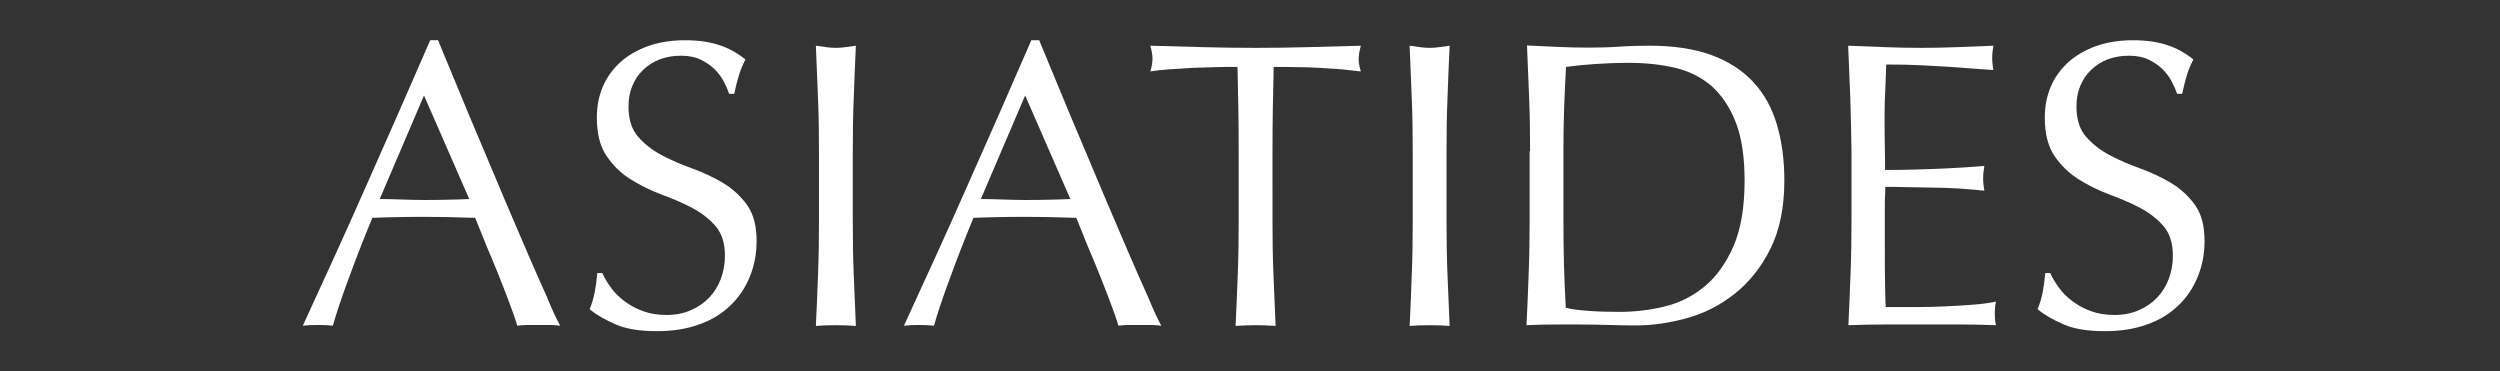
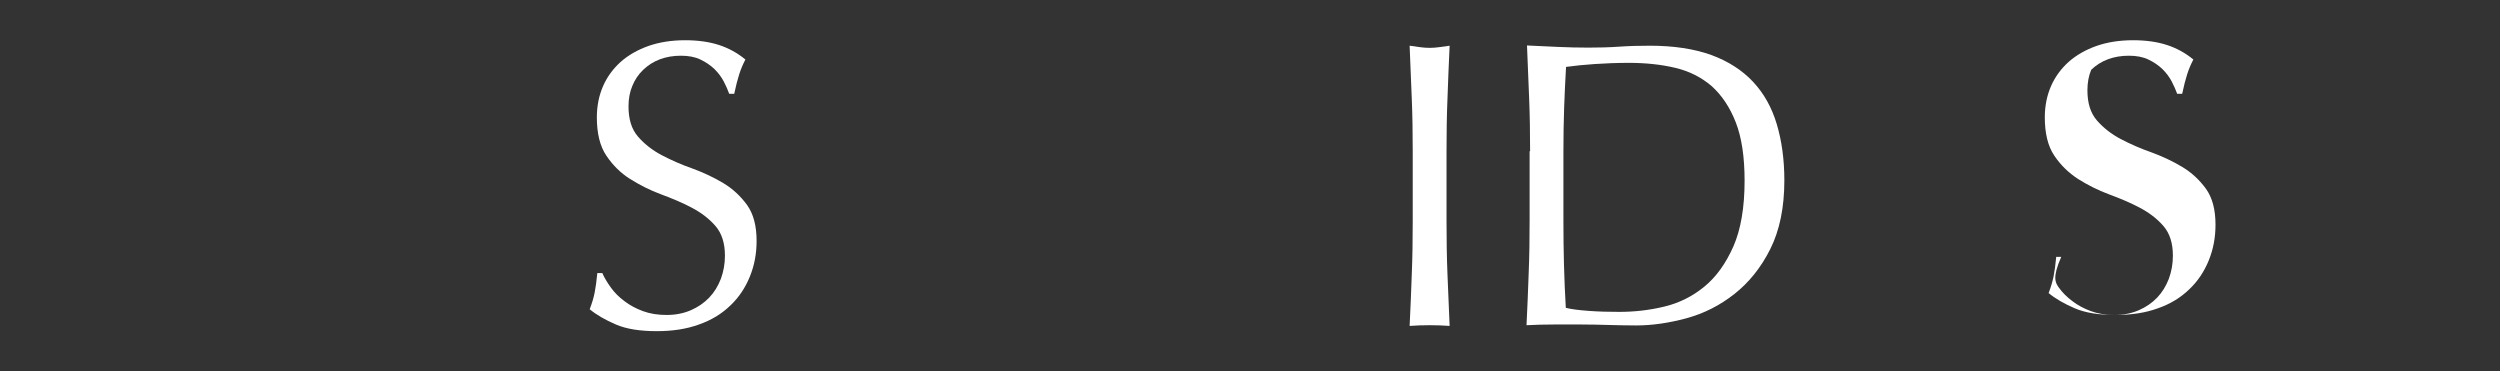
<svg xmlns="http://www.w3.org/2000/svg" version="1.1" id="Layer_1" x="0px" y="0px" viewBox="0 0 1050.1 156" style="enable-background:new 0 0 1050.1 156;" xml:space="preserve">
  <rect x="0" y="0" width="1050.1" height="156" fill="#333333" stroke="none" />
  <style type="text/css">
	.st0{fill:#FFFFFF;}
</style>
  <g>
-     <path class="st0" d="M235.3,136.8c-1.6-0.2-3.1-0.3-4.5-0.3c-1.4,0-2.9,0-4.5,0c-1.6,0-3.1,0-4.5,0c-1.4,0-2.9,0.1-4.5,0.3   c-0.8-2.6-1.9-5.8-3.3-9.5c-1.4-3.7-2.9-7.6-4.5-11.6c-1.7-4.1-3.3-8.2-5.1-12.3c-1.7-4.2-3.3-8.1-4.8-11.9   c-3.7-0.1-7.4-0.2-11.1-0.3c-3.8-0.1-7.5-0.1-11.3-0.1c-3.5,0-7,0-10.4,0.1c-3.4,0.1-6.9,0.1-10.4,0.3c-3.7,8.9-7,17.4-9.9,25.4   c-3,8-5.2,14.7-6.7,19.9c-1.9-0.2-4.1-0.3-6.3-0.3s-4.4,0.1-6.3,0.3c9.2-20,18.3-39.8,27-59.6c8.8-19.7,17.6-39.8,26.5-60.3h3.3   c2.7,6.6,5.7,13.8,8.9,21.5c3.2,7.7,6.4,15.5,9.8,23.4c3.3,7.9,6.6,15.7,9.9,23.5c3.3,7.8,6.4,15,9.3,21.7   c2.9,6.7,5.5,12.6,7.9,17.9C231.9,130.1,233.8,134.1,235.3,136.8z M159.5,83.6c3,0,6,0.1,9.2,0.2c3.2,0.1,6.3,0.2,9.2,0.2   c3.2,0,6.4,0,9.6-0.1c3.2-0.1,6.4-0.1,9.6-0.3l-19-43.5L159.5,83.6z" />
    <path class="st0" d="M256.6,120.8c1.5,2.1,3.4,4,5.7,5.7c2.2,1.7,4.8,3.1,7.8,4.2c3,1.1,6.3,1.6,9.9,1.6c3.8,0,7.2-0.7,10.2-2   c3-1.3,5.6-3.1,7.7-5.3c2.1-2.2,3.7-4.8,4.9-7.9c1.1-3,1.7-6.2,1.7-9.7c0-5.2-1.3-9.4-4-12.5s-6-5.6-10-7.7   c-4-2.1-8.3-3.9-12.9-5.6c-4.6-1.7-8.9-3.9-12.9-6.4s-7.3-5.8-10-9.8c-2.7-4-4-9.4-4-16.1c0-4.8,0.9-9.2,2.6-13.1   c1.7-3.9,4.2-7.3,7.4-10.2c3.3-2.9,7.2-5.1,11.7-6.7c4.6-1.6,9.7-2.4,15.4-2.4c5.5,0,10.2,0.7,14.2,2c4,1.3,7.7,3.3,11.1,6.1   c-1,1.9-1.9,4-2.6,6.2c-0.7,2.2-1.4,4.9-2.1,8.2h-2.1c-0.6-1.6-1.3-3.3-2.3-5.2c-1-1.9-2.3-3.6-3.9-5.2c-1.7-1.6-3.6-2.9-5.9-4   c-2.3-1.1-5-1.6-8.2-1.6c-3.2,0-6.1,0.5-8.8,1.5c-2.7,1-5,2.5-7,4.4c-2,1.9-3.5,4.1-4.6,6.8c-1.1,2.6-1.6,5.5-1.6,8.6   c0,5.4,1.3,9.6,4,12.7c2.7,3.1,6,5.7,10,7.8c4,2.1,8.3,4,12.9,5.6c4.6,1.7,8.9,3.7,12.9,6.1c4,2.4,7.3,5.5,10,9.2   c2.7,3.8,4,8.8,4,15.1c0,5.3-0.9,10.2-2.8,14.9c-1.9,4.7-4.6,8.8-8.2,12.2c-3.6,3.5-8,6.2-13.2,8c-5.2,1.9-11.1,2.8-17.7,2.8   c-7.1,0-12.8-0.9-17.2-2.8c-4.4-1.9-8.1-4-11-6.4c1-2.6,1.7-5,2.1-7.1c0.4-2.1,0.8-4.8,1.1-8.1h2.1   C253.8,116.6,255.1,118.7,256.6,120.8z" />
-     <path class="st0" d="M343.6,41.4c-0.3-7.2-0.6-14.6-0.9-22.2c1.5,0.2,2.9,0.4,4.3,0.6c1.4,0.2,2.7,0.3,4.1,0.3s2.7-0.1,4.1-0.3   c1.4-0.2,2.8-0.4,4.3-0.6c-0.3,7.5-0.7,14.9-0.9,22.2c-0.3,7.2-0.4,14.6-0.4,22.2V93c0,7.5,0.1,15,0.4,22.3   c0.3,7.3,0.6,14.5,0.9,21.6c-2.6-0.2-5.4-0.3-8.4-0.3c-3,0-5.8,0.1-8.4,0.3c0.3-7.1,0.7-14.3,0.9-21.6c0.3-7.3,0.4-14.7,0.4-22.3   V63.5C344,56,343.9,48.6,343.6,41.4z" />
-     <path class="st0" d="M487.8,136.8c-1.6-0.2-3.1-0.3-4.5-0.3c-1.4,0-2.9,0-4.5,0c-1.6,0-3.1,0-4.5,0c-1.4,0-2.9,0.1-4.5,0.3   c-0.8-2.6-1.9-5.8-3.3-9.5c-1.4-3.7-2.9-7.6-4.5-11.6c-1.7-4.1-3.3-8.2-5.1-12.3c-1.7-4.2-3.3-8.1-4.8-11.9   c-3.7-0.1-7.4-0.2-11.1-0.3c-3.8-0.1-7.5-0.1-11.3-0.1c-3.5,0-7,0-10.4,0.1c-3.4,0.1-6.9,0.1-10.4,0.3c-3.7,8.9-7,17.4-9.9,25.4   c-3,8-5.2,14.7-6.7,19.9c-1.9-0.2-4.1-0.3-6.3-0.3c-2.3,0-4.4,0.1-6.3,0.3c9.2-20,18.3-39.8,27-59.6c8.8-19.7,17.6-39.8,26.5-60.3   h3.3c2.7,6.6,5.7,13.8,8.9,21.5c3.2,7.7,6.4,15.5,9.8,23.4c3.3,7.9,6.6,15.7,9.9,23.5c3.3,7.8,6.4,15,9.3,21.7   c2.9,6.7,5.5,12.6,7.9,17.9C484.4,130.1,486.3,134.1,487.8,136.8z M412,83.6c3,0,6,0.1,9.2,0.2c3.2,0.1,6.3,0.2,9.2,0.2   c3.2,0,6.4,0,9.6-0.1c3.2-0.1,6.4-0.1,9.6-0.3l-19-43.5L412,83.6z" />
-     <path class="st0" d="M519.8,28.1c-3,0-6.1,0-9.3,0.1c-3.3,0.1-6.5,0.2-9.8,0.3c-3.3,0.2-6.4,0.4-9.4,0.6c-3,0.2-5.7,0.5-8.1,0.9   c0.6-2.1,0.9-3.9,0.9-5.5c0-1.3-0.3-3-0.9-5.3c7.5,0.2,14.9,0.4,22.1,0.6c7.2,0.2,14.6,0.3,22.1,0.3c7.5,0,14.9-0.1,22.1-0.3   c7.2-0.2,14.6-0.4,22.1-0.6c-0.6,2.3-0.9,4.1-0.9,5.5c0,1.5,0.3,3.3,0.9,5.3c-2.4-0.3-5.1-0.6-8.1-0.9c-3-0.2-6.2-0.4-9.4-0.6   c-3.3-0.2-6.5-0.3-9.8-0.3c-3.3-0.1-6.4-0.1-9.3-0.1c-0.3,11.8-0.5,23.6-0.5,35.4V93c0,7.5,0.1,15,0.4,22.3   c0.3,7.3,0.6,14.5,0.9,21.6c-2.6-0.2-5.4-0.3-8.4-0.3c-3,0-5.8,0.1-8.4,0.3c0.3-7.1,0.7-14.3,0.9-21.6c0.3-7.3,0.4-14.7,0.4-22.3   V63.5C520.3,51.7,520.1,39.9,519.8,28.1z" />
    <path class="st0" d="M593,41.4c-0.3-7.2-0.6-14.6-0.9-22.2c1.5,0.2,2.9,0.4,4.3,0.6c1.4,0.2,2.7,0.3,4.1,0.3s2.7-0.1,4.1-0.3   c1.4-0.2,2.8-0.4,4.3-0.6c-0.3,7.5-0.7,14.9-0.9,22.2c-0.3,7.2-0.4,14.6-0.4,22.2V93c0,7.5,0.1,15,0.4,22.3   c0.3,7.3,0.6,14.5,0.9,21.6c-2.6-0.2-5.4-0.3-8.4-0.3c-3,0-5.8,0.1-8.4,0.3c0.3-7.1,0.7-14.3,0.9-21.6c0.3-7.3,0.4-14.7,0.4-22.3   V63.5C593.4,56,593.3,48.6,593,41.4z" />
    <path class="st0" d="M642.7,63.5c0-7.5-0.1-14.9-0.4-22.2c-0.3-7.2-0.6-14.6-0.9-22.2c4.3,0.2,8.6,0.4,12.9,0.6   c4.3,0.2,8.6,0.3,12.9,0.3c4.3,0,8.6-0.1,12.9-0.4c4.3-0.3,8.6-0.4,12.9-0.4c10,0,18.6,1.3,25.8,3.9c7.1,2.6,13,6.4,17.5,11.2   c4.6,4.9,7.9,10.8,10,17.8c2.1,7,3.2,14.9,3.2,23.7c0,11.4-2,21-5.9,28.8c-3.9,7.8-9,14.1-15.1,18.9c-6.1,4.8-12.8,8.2-20.2,10.2   c-7.4,2-14.4,3-21.1,3c-3.9,0-7.7-0.1-11.5-0.2c-3.8-0.1-7.6-0.2-11.5-0.2c-3.9,0-7.7,0-11.5,0s-7.6,0.1-11.5,0.3   c0.3-7.1,0.7-14.3,0.9-21.6c0.3-7.3,0.4-14.7,0.4-22.3V63.5z M656.7,93c0,12.3,0.3,24.4,1,36.3c2.4,0.6,5.6,1,9.8,1.3   c4.1,0.3,8.3,0.4,12.7,0.4c6.3,0,12.6-0.7,18.8-2.2c6.3-1.5,11.9-4.3,16.9-8.4c5-4.1,9-9.7,12.2-16.9c3.1-7.1,4.7-16.3,4.7-27.6   c0-9.9-1.2-18.1-3.7-24.5C726.6,45,723.2,40,719,36.2c-4.3-3.7-9.4-6.3-15.3-7.7c-5.9-1.4-12.4-2.1-19.5-2.1   c-5.1,0-9.9,0.2-14.4,0.5c-4.5,0.3-8.4,0.7-12,1.2c-0.3,5.5-0.6,11.2-0.8,17.2c-0.2,6-0.3,12.1-0.3,18.2V93z" />
-     <path class="st0" d="M777.2,41.1c-0.3-7.3-0.6-14.6-0.9-21.9c5.1,0.2,10.2,0.4,15.3,0.6c5.1,0.2,10.2,0.3,15.3,0.3   c5.1,0,10.2-0.1,15.2-0.3c5-0.2,10.1-0.4,15.2-0.6c-0.3,1.7-0.5,3.4-0.5,5.1c0,1.7,0.2,3.4,0.5,5.1c-3.7-0.2-7-0.5-10-0.7   c-3-0.2-6.2-0.5-9.6-0.7c-3.4-0.2-7-0.4-11-0.6c-4-0.2-8.8-0.3-14.4-0.3c-0.1,3.7-0.3,7.1-0.4,10.4c-0.2,3.3-0.3,7.1-0.3,11.3   c0,4.4,0,8.8,0.1,13c0.1,4.2,0.1,7.4,0.1,9.6c5,0,9.5-0.1,13.5-0.2c4-0.1,7.6-0.3,11-0.4c3.3-0.2,6.4-0.3,9.2-0.5   c2.8-0.2,5.5-0.4,8-0.6c-0.3,1.7-0.5,3.5-0.5,5.3c0,1.7,0.2,3.4,0.5,5.1c-3-0.3-6.4-0.6-10.4-0.9c-3.9-0.2-7.9-0.4-11.8-0.4   c-3.9-0.1-7.6-0.1-11.1-0.2c-3.5-0.1-6.2-0.1-8.3-0.1c0,1,0,2.1-0.1,3.3c-0.1,1.2-0.1,2.7-0.1,4.5v6.7v10.3c0,6.5,0,11.9,0.1,16.1   c0.1,4.2,0.1,7.4,0.3,9.6c3.8,0,7.8,0,12,0c4.3,0,8.6-0.1,12.8-0.3c4.2-0.2,8.1-0.4,11.8-0.7c3.7-0.3,6.9-0.7,9.7-1.3   c-0.2,0.8-0.4,1.7-0.4,2.7c-0.1,1-0.1,1.9-0.1,2.7c0,1.8,0.2,3.3,0.5,4.5c-5.1-0.2-10.2-0.3-15.3-0.3c-5.1,0-10.2,0-15.5,0   c-5.3,0-10.4,0-15.6,0s-10.3,0.1-15.6,0.3c0.3-7.3,0.7-14.6,0.9-21.8c0.3-7.2,0.4-14.6,0.4-22.2V63.4   C777.6,55.8,777.4,48.4,777.2,41.1z" />
-     <path class="st0" d="M864.8,120.8c1.5,2.1,3.4,4,5.7,5.7c2.2,1.7,4.8,3.1,7.8,4.2c3,1.1,6.3,1.6,9.9,1.6c3.8,0,7.2-0.7,10.2-2   c3-1.3,5.6-3.1,7.7-5.3c2.1-2.2,3.7-4.8,4.9-7.9c1.1-3,1.7-6.2,1.7-9.7c0-5.2-1.3-9.4-4-12.5s-6-5.6-10-7.7   c-4-2.1-8.3-3.9-12.9-5.6c-4.6-1.7-8.9-3.9-12.9-6.4c-4-2.6-7.3-5.8-10-9.8c-2.7-4-4-9.4-4-16.1c0-4.8,0.9-9.2,2.6-13.1   c1.7-3.9,4.2-7.3,7.4-10.2c3.3-2.9,7.2-5.1,11.7-6.7c4.6-1.6,9.7-2.4,15.4-2.4c5.5,0,10.2,0.7,14.2,2c4,1.3,7.7,3.3,11.1,6.1   c-1,1.9-1.9,4-2.6,6.2c-0.7,2.2-1.4,4.9-2.1,8.2h-2.1c-0.6-1.6-1.3-3.3-2.3-5.2c-1-1.9-2.3-3.6-3.9-5.2c-1.7-1.6-3.6-2.9-5.9-4   c-2.3-1.1-5-1.6-8.2-1.6c-3.2,0-6.1,0.5-8.8,1.5c-2.7,1-5,2.5-7,4.4c-2,1.9-3.5,4.1-4.6,6.8c-1.1,2.6-1.6,5.5-1.6,8.6   c0,5.4,1.3,9.6,4,12.7c2.7,3.1,6,5.7,10,7.8c4,2.1,8.3,4,12.9,5.6c4.6,1.7,8.9,3.7,12.9,6.1c4,2.4,7.3,5.5,10,9.2   c2.7,3.8,4,8.8,4,15.1c0,5.3-0.9,10.2-2.8,14.9c-1.9,4.7-4.6,8.8-8.2,12.2c-3.6,3.5-8,6.2-13.2,8c-5.2,1.9-11.1,2.8-17.7,2.8   c-7.1,0-12.8-0.9-17.2-2.8c-4.4-1.9-8.1-4-11-6.4c1-2.6,1.7-5,2.1-7.1c0.4-2.1,0.8-4.8,1.1-8.1h2.1   C862,116.6,863.3,118.7,864.8,120.8z" />
+     <path class="st0" d="M864.8,120.8c1.5,2.1,3.4,4,5.7,5.7c2.2,1.7,4.8,3.1,7.8,4.2c3,1.1,6.3,1.6,9.9,1.6c3.8,0,7.2-0.7,10.2-2   c3-1.3,5.6-3.1,7.7-5.3c2.1-2.2,3.7-4.8,4.9-7.9c1.1-3,1.7-6.2,1.7-9.7c0-5.2-1.3-9.4-4-12.5s-6-5.6-10-7.7   c-4-2.1-8.3-3.9-12.9-5.6c-4.6-1.7-8.9-3.9-12.9-6.4c-4-2.6-7.3-5.8-10-9.8c-2.7-4-4-9.4-4-16.1c0-4.8,0.9-9.2,2.6-13.1   c1.7-3.9,4.2-7.3,7.4-10.2c3.3-2.9,7.2-5.1,11.7-6.7c4.6-1.6,9.7-2.4,15.4-2.4c5.5,0,10.2,0.7,14.2,2c4,1.3,7.7,3.3,11.1,6.1   c-1,1.9-1.9,4-2.6,6.2c-0.7,2.2-1.4,4.9-2.1,8.2h-2.1c-0.6-1.6-1.3-3.3-2.3-5.2c-1-1.9-2.3-3.6-3.9-5.2c-1.7-1.6-3.6-2.9-5.9-4   c-2.3-1.1-5-1.6-8.2-1.6c-3.2,0-6.1,0.5-8.8,1.5c-2.7,1-5,2.5-7,4.4c-1.1,2.6-1.6,5.5-1.6,8.6   c0,5.4,1.3,9.6,4,12.7c2.7,3.1,6,5.7,10,7.8c4,2.1,8.3,4,12.9,5.6c4.6,1.7,8.9,3.7,12.9,6.1c4,2.4,7.3,5.5,10,9.2   c2.7,3.8,4,8.8,4,15.1c0,5.3-0.9,10.2-2.8,14.9c-1.9,4.7-4.6,8.8-8.2,12.2c-3.6,3.5-8,6.2-13.2,8c-5.2,1.9-11.1,2.8-17.7,2.8   c-7.1,0-12.8-0.9-17.2-2.8c-4.4-1.9-8.1-4-11-6.4c1-2.6,1.7-5,2.1-7.1c0.4-2.1,0.8-4.8,1.1-8.1h2.1   C862,116.6,863.3,118.7,864.8,120.8z" />
  </g>
</svg>